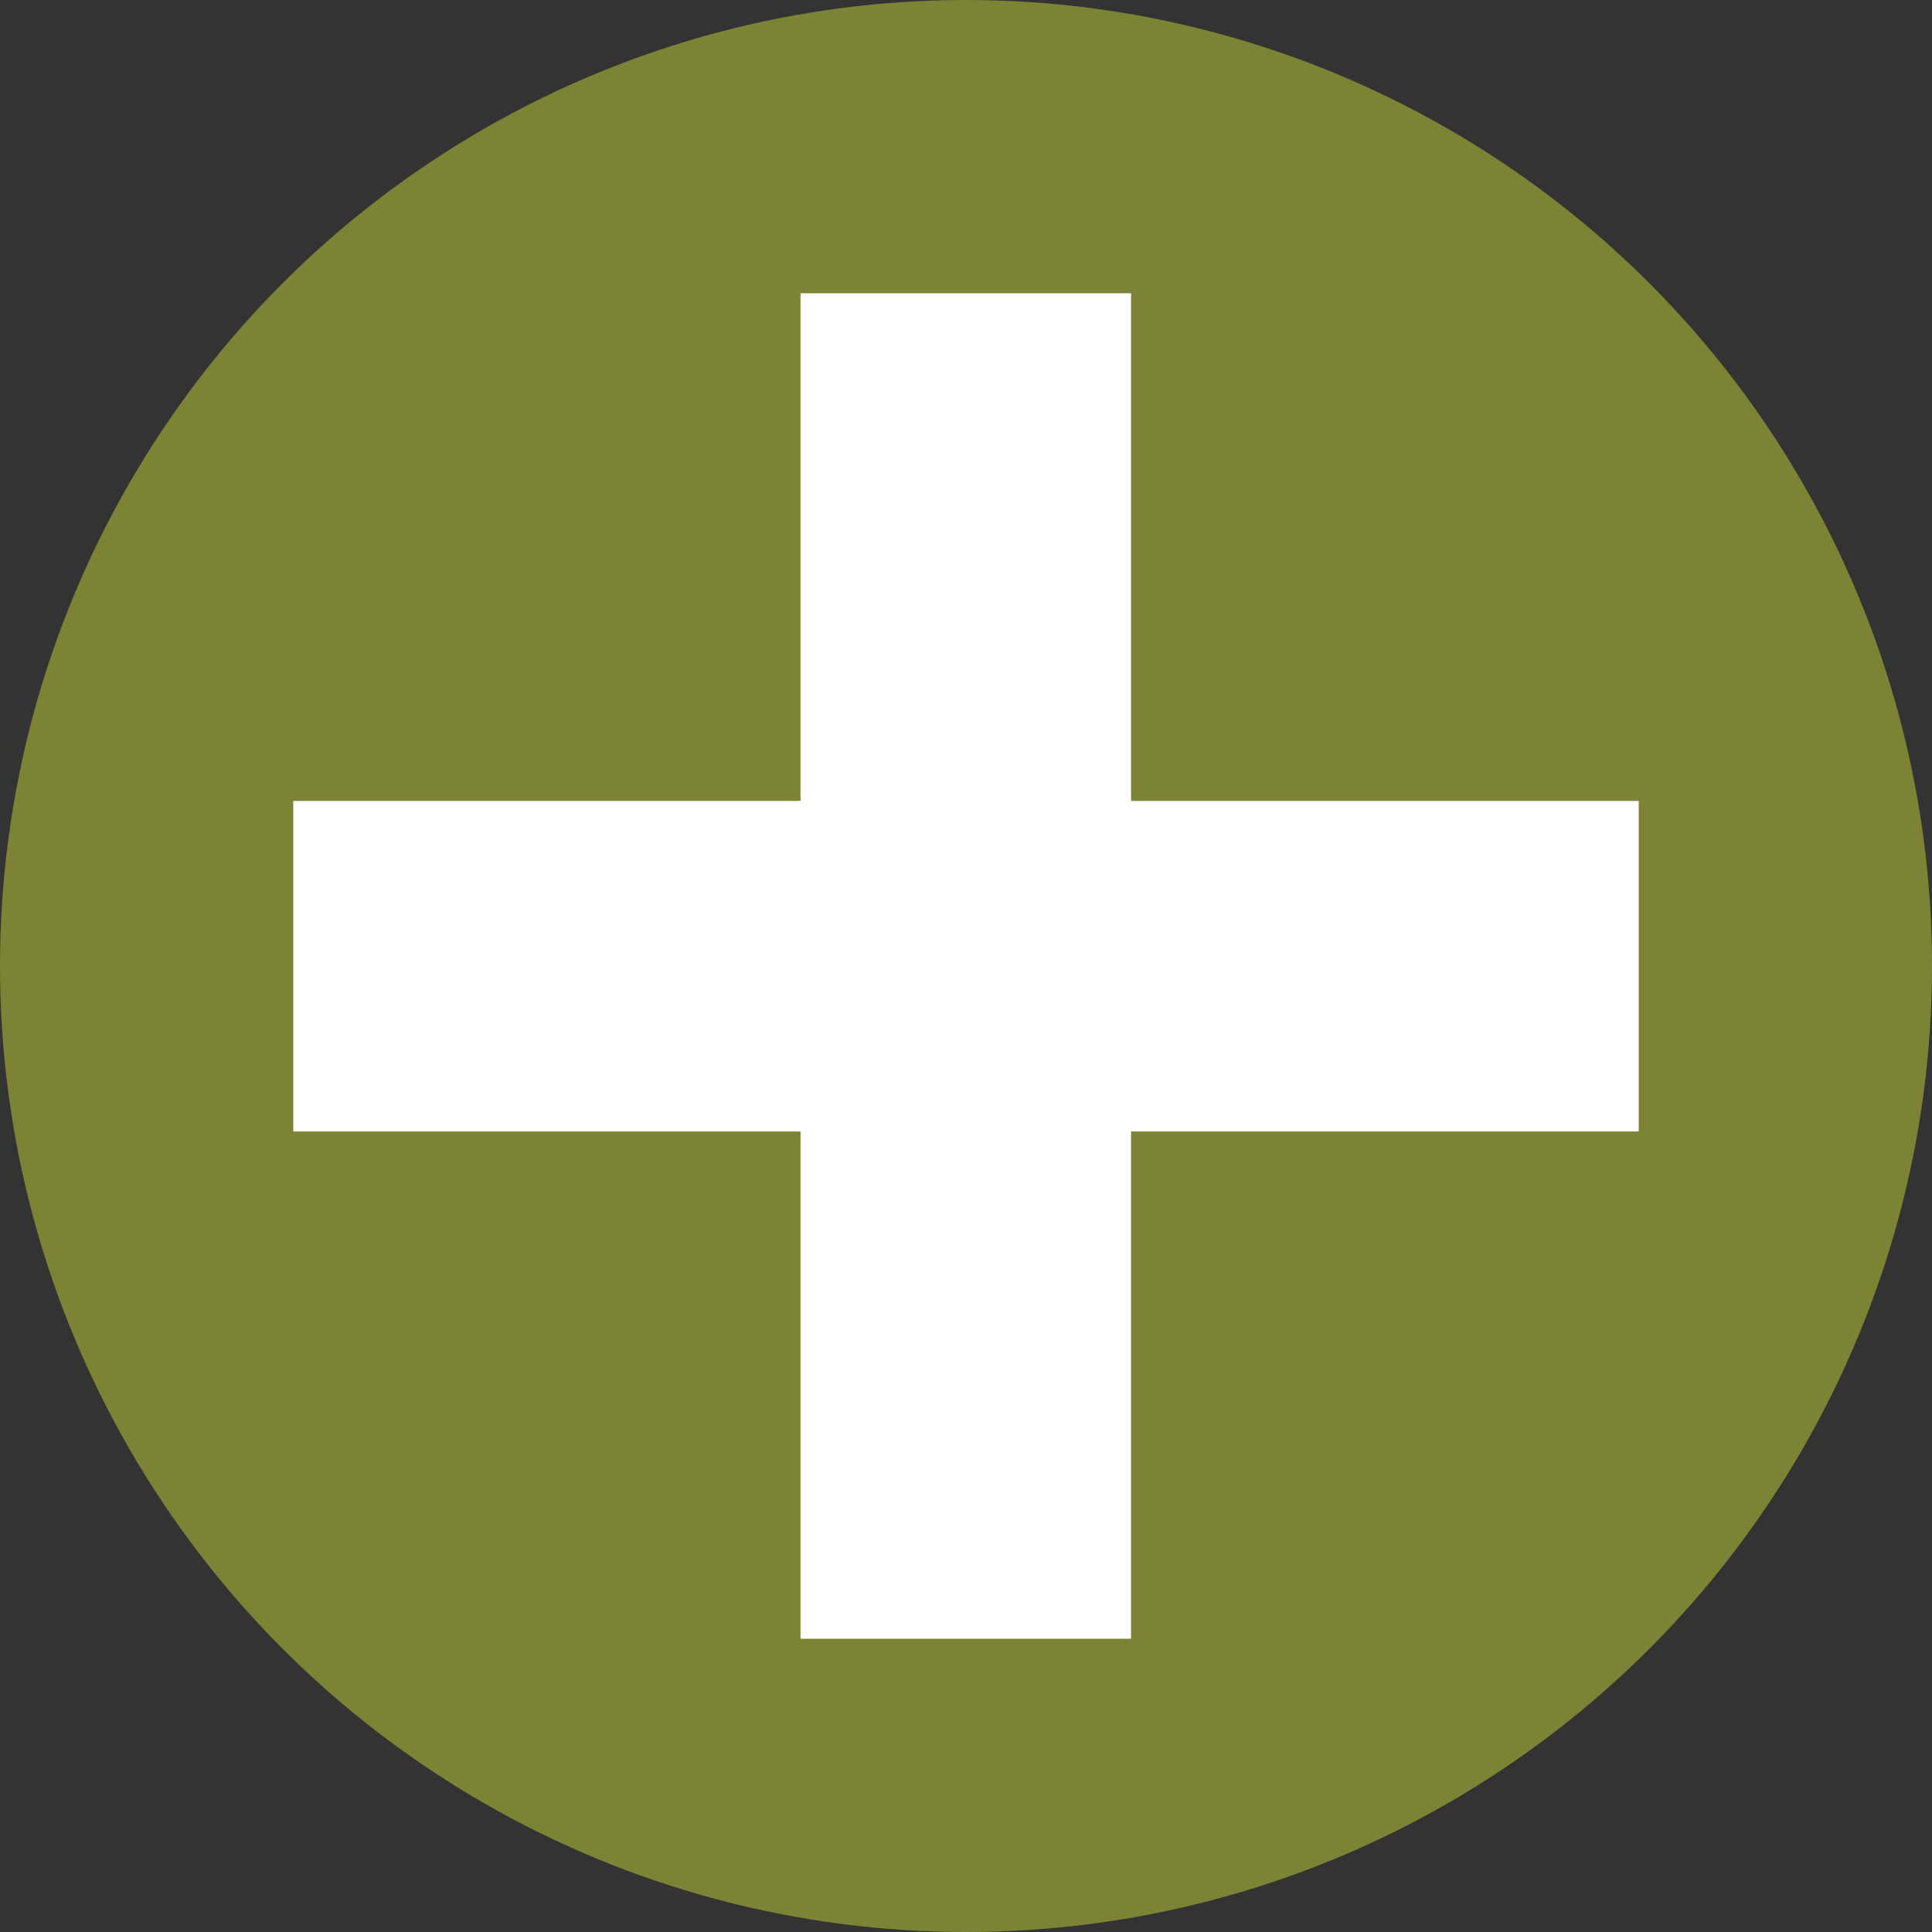
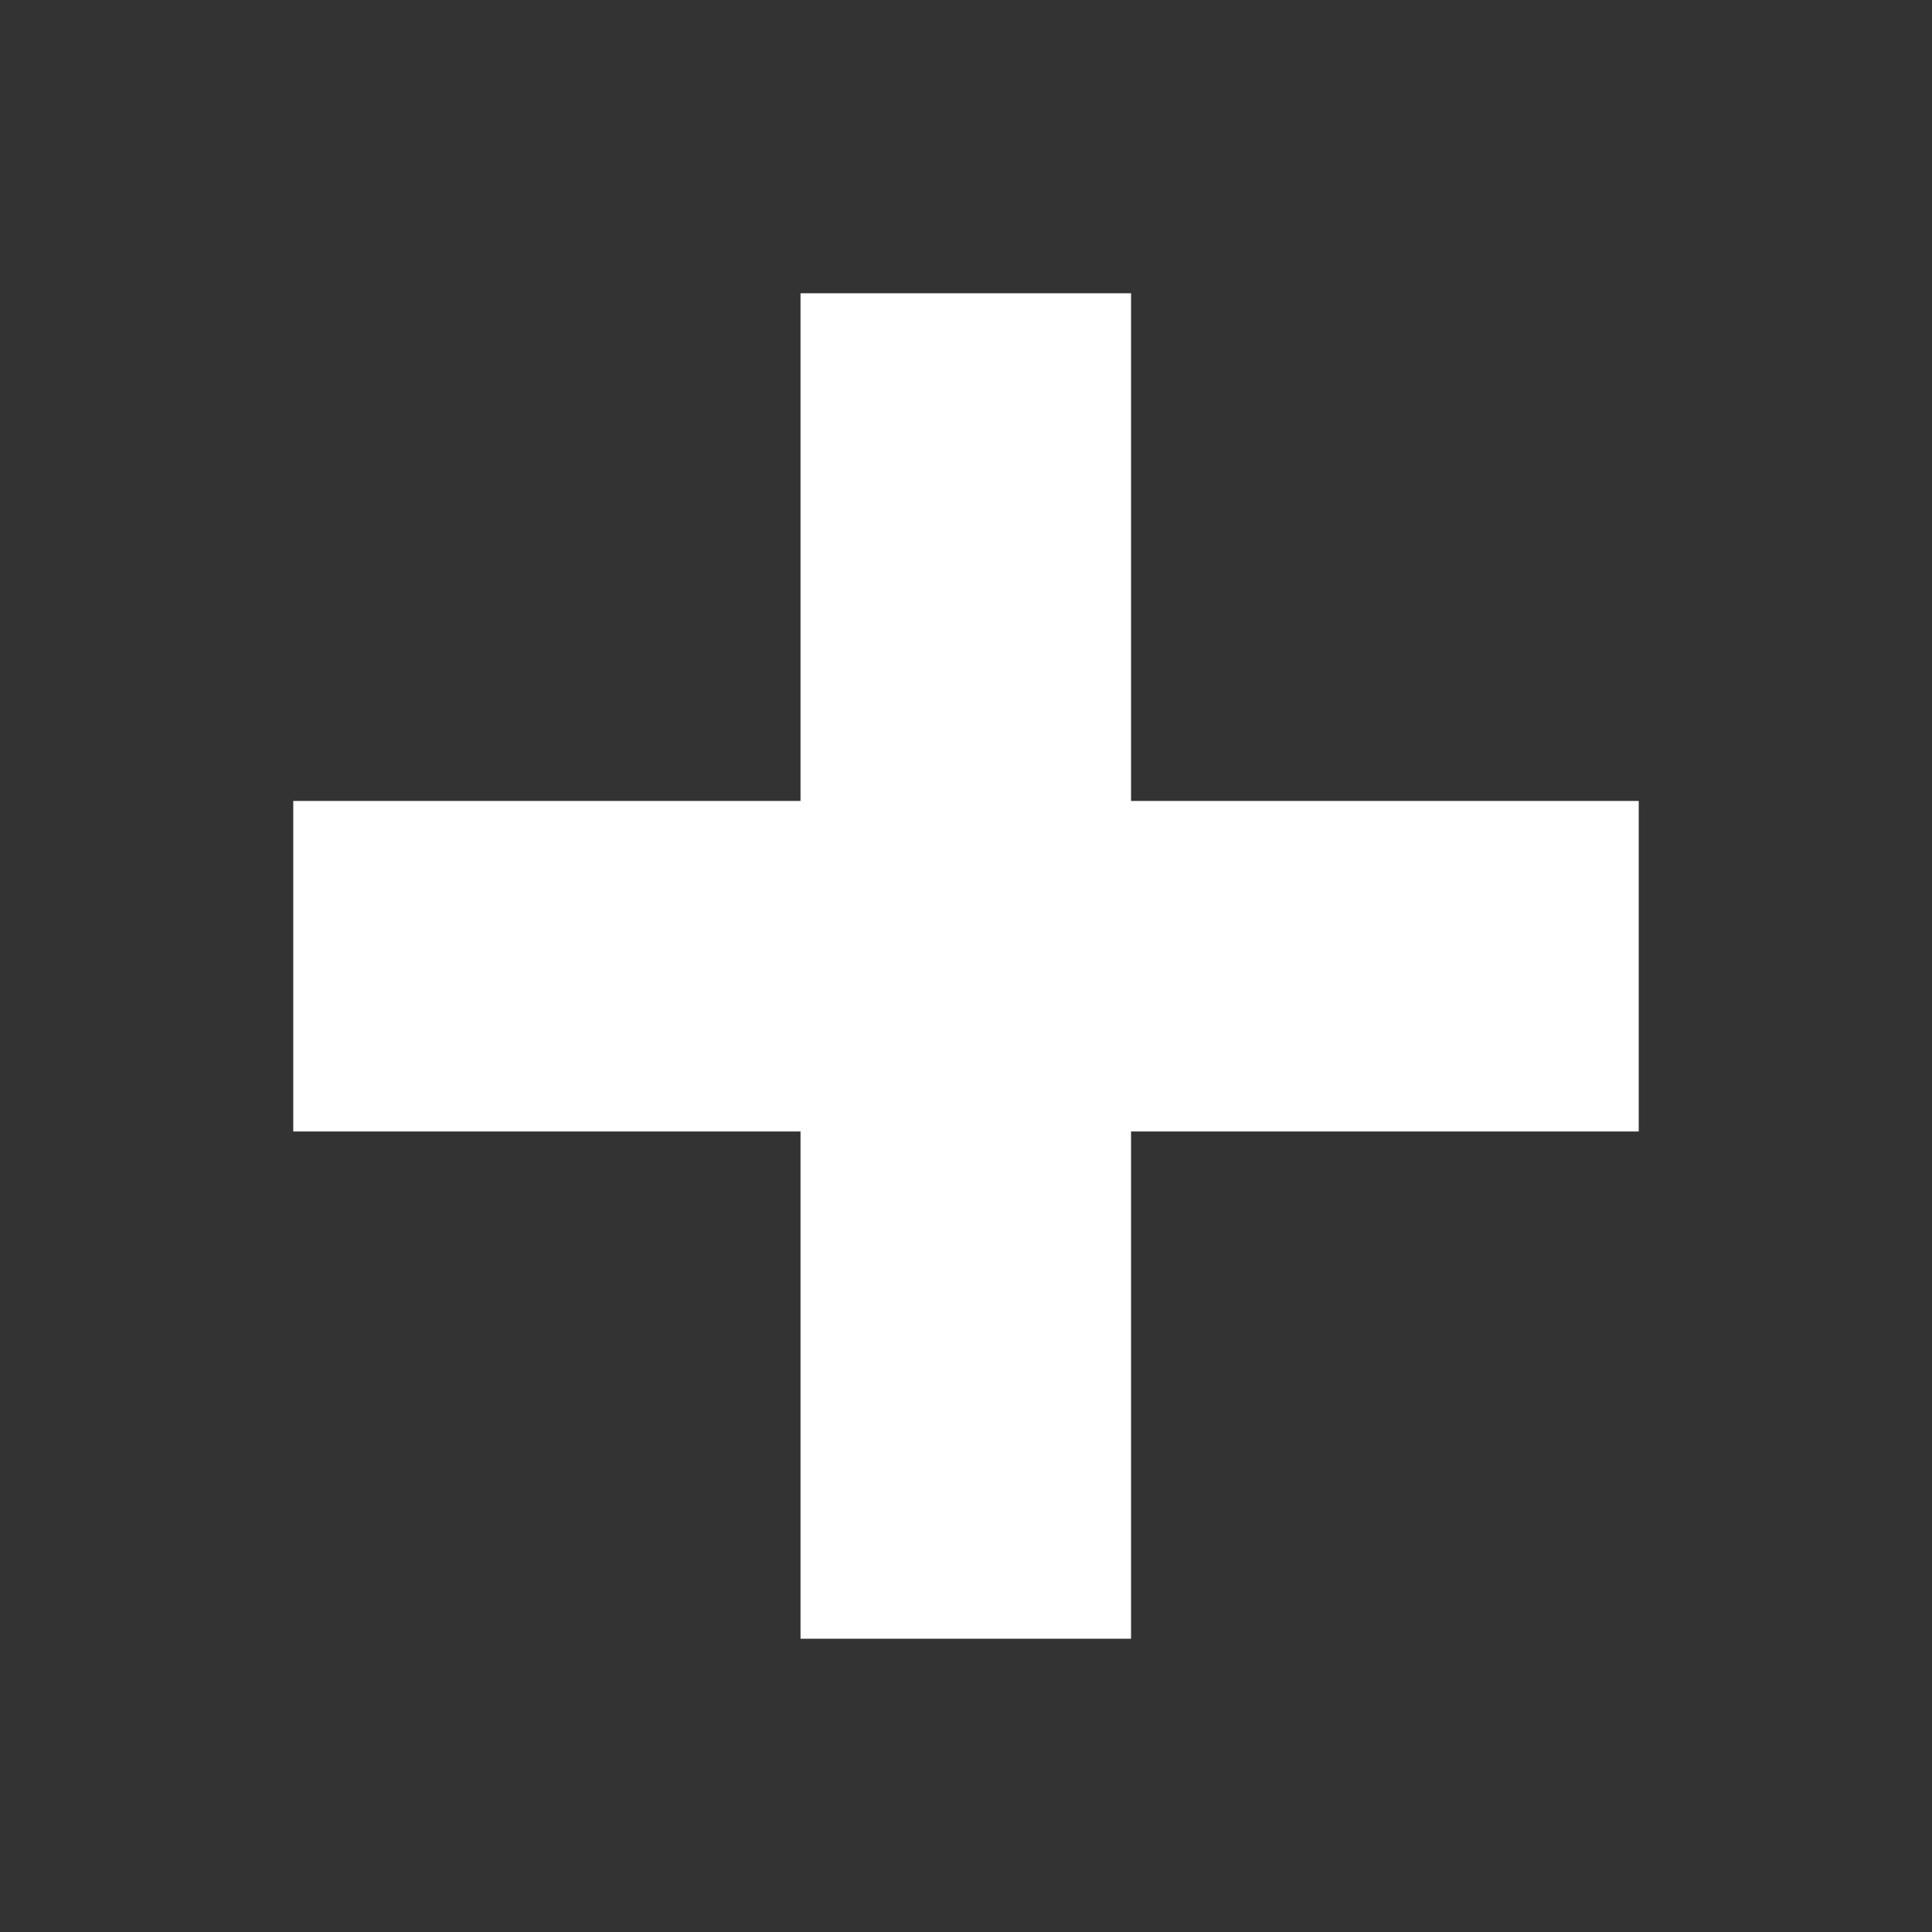
<svg xmlns="http://www.w3.org/2000/svg" viewBox="0 0 44.6 44.6" width="44.6" height="44.6">
  <rect x="0" y="0" width="44.6" height="44.6" fill="#333333" stroke="none" />
  <defs>
    <style>.cls-1{fill:#7d8334;}.cls-2{fill:#fff;}</style>
  </defs>
  <title>+ verde</title>
  <g id="Capa_2" data-name="Capa 2">
    <g id="Capa_1-2" data-name="Capa 1">
-       <circle class="cls-1" cx="22.3" cy="22.3" r="22.3" />
      <rect class="cls-2" x="6.77" y="18.49" width="31.06" height="7.63" />
      <rect class="cls-2" x="6.77" y="18.49" width="31.06" height="7.63" transform="translate(44.6 0) rotate(90)" />
    </g>
  </g>
</svg>